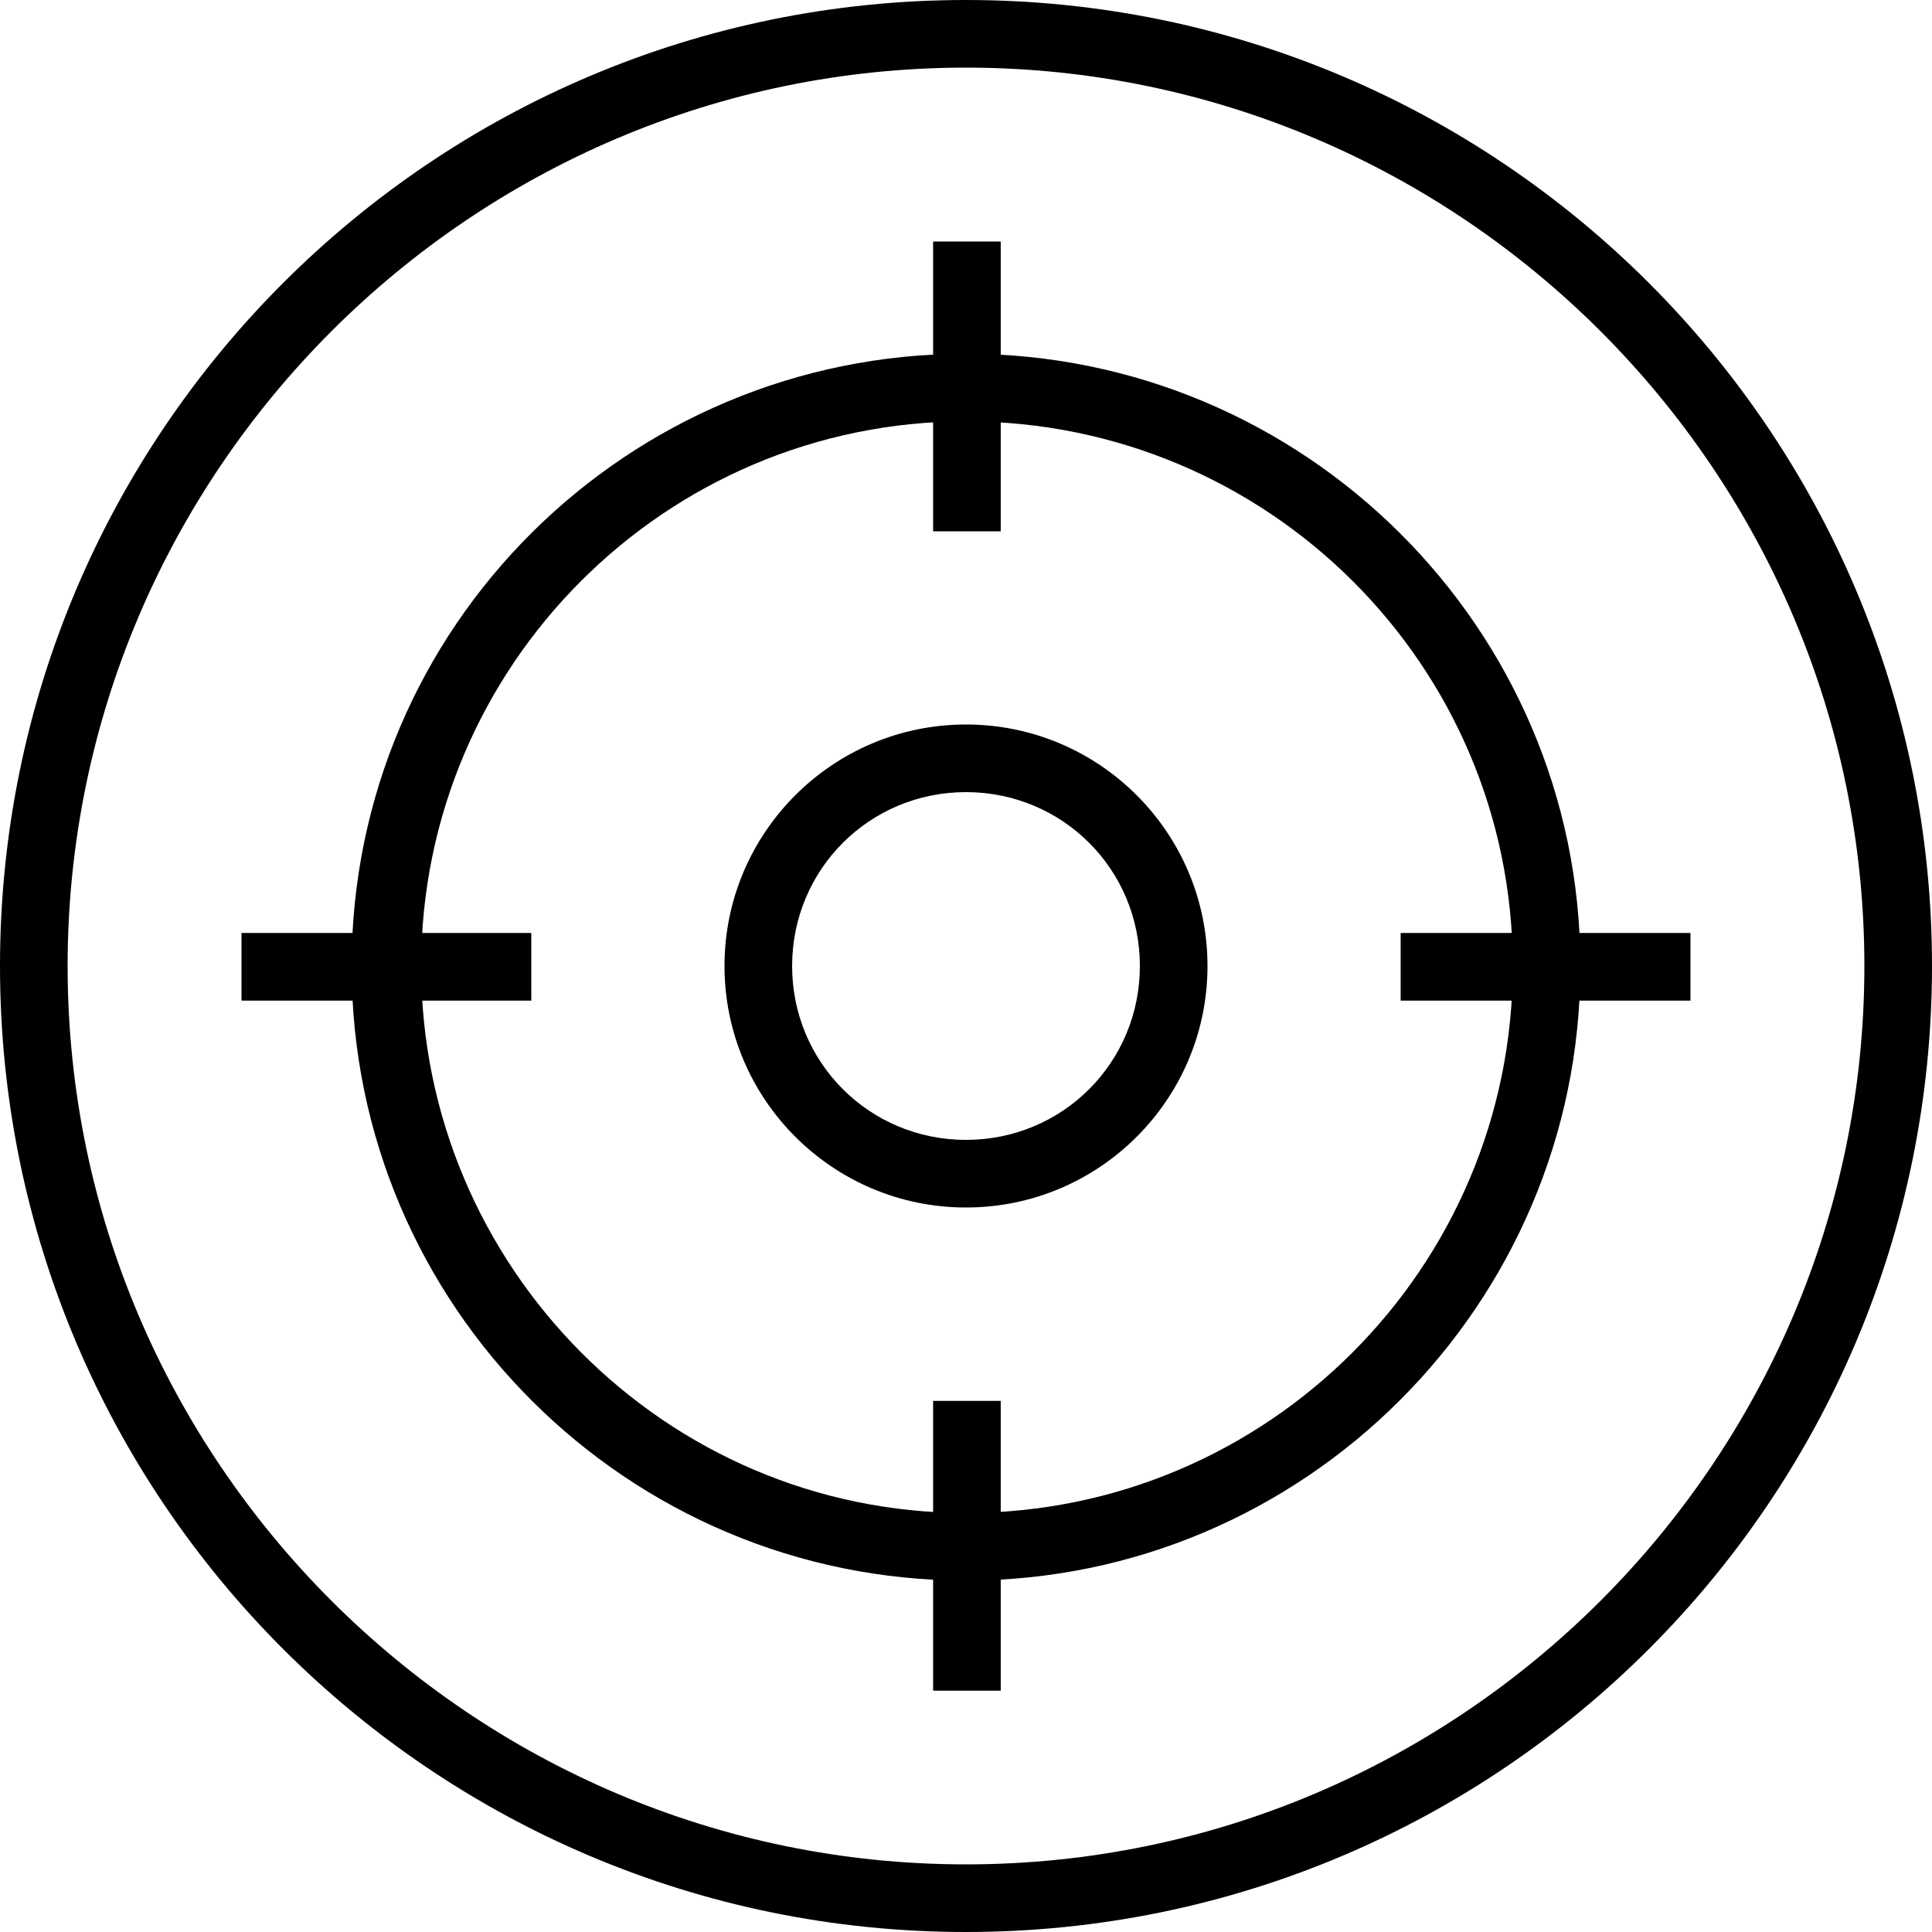
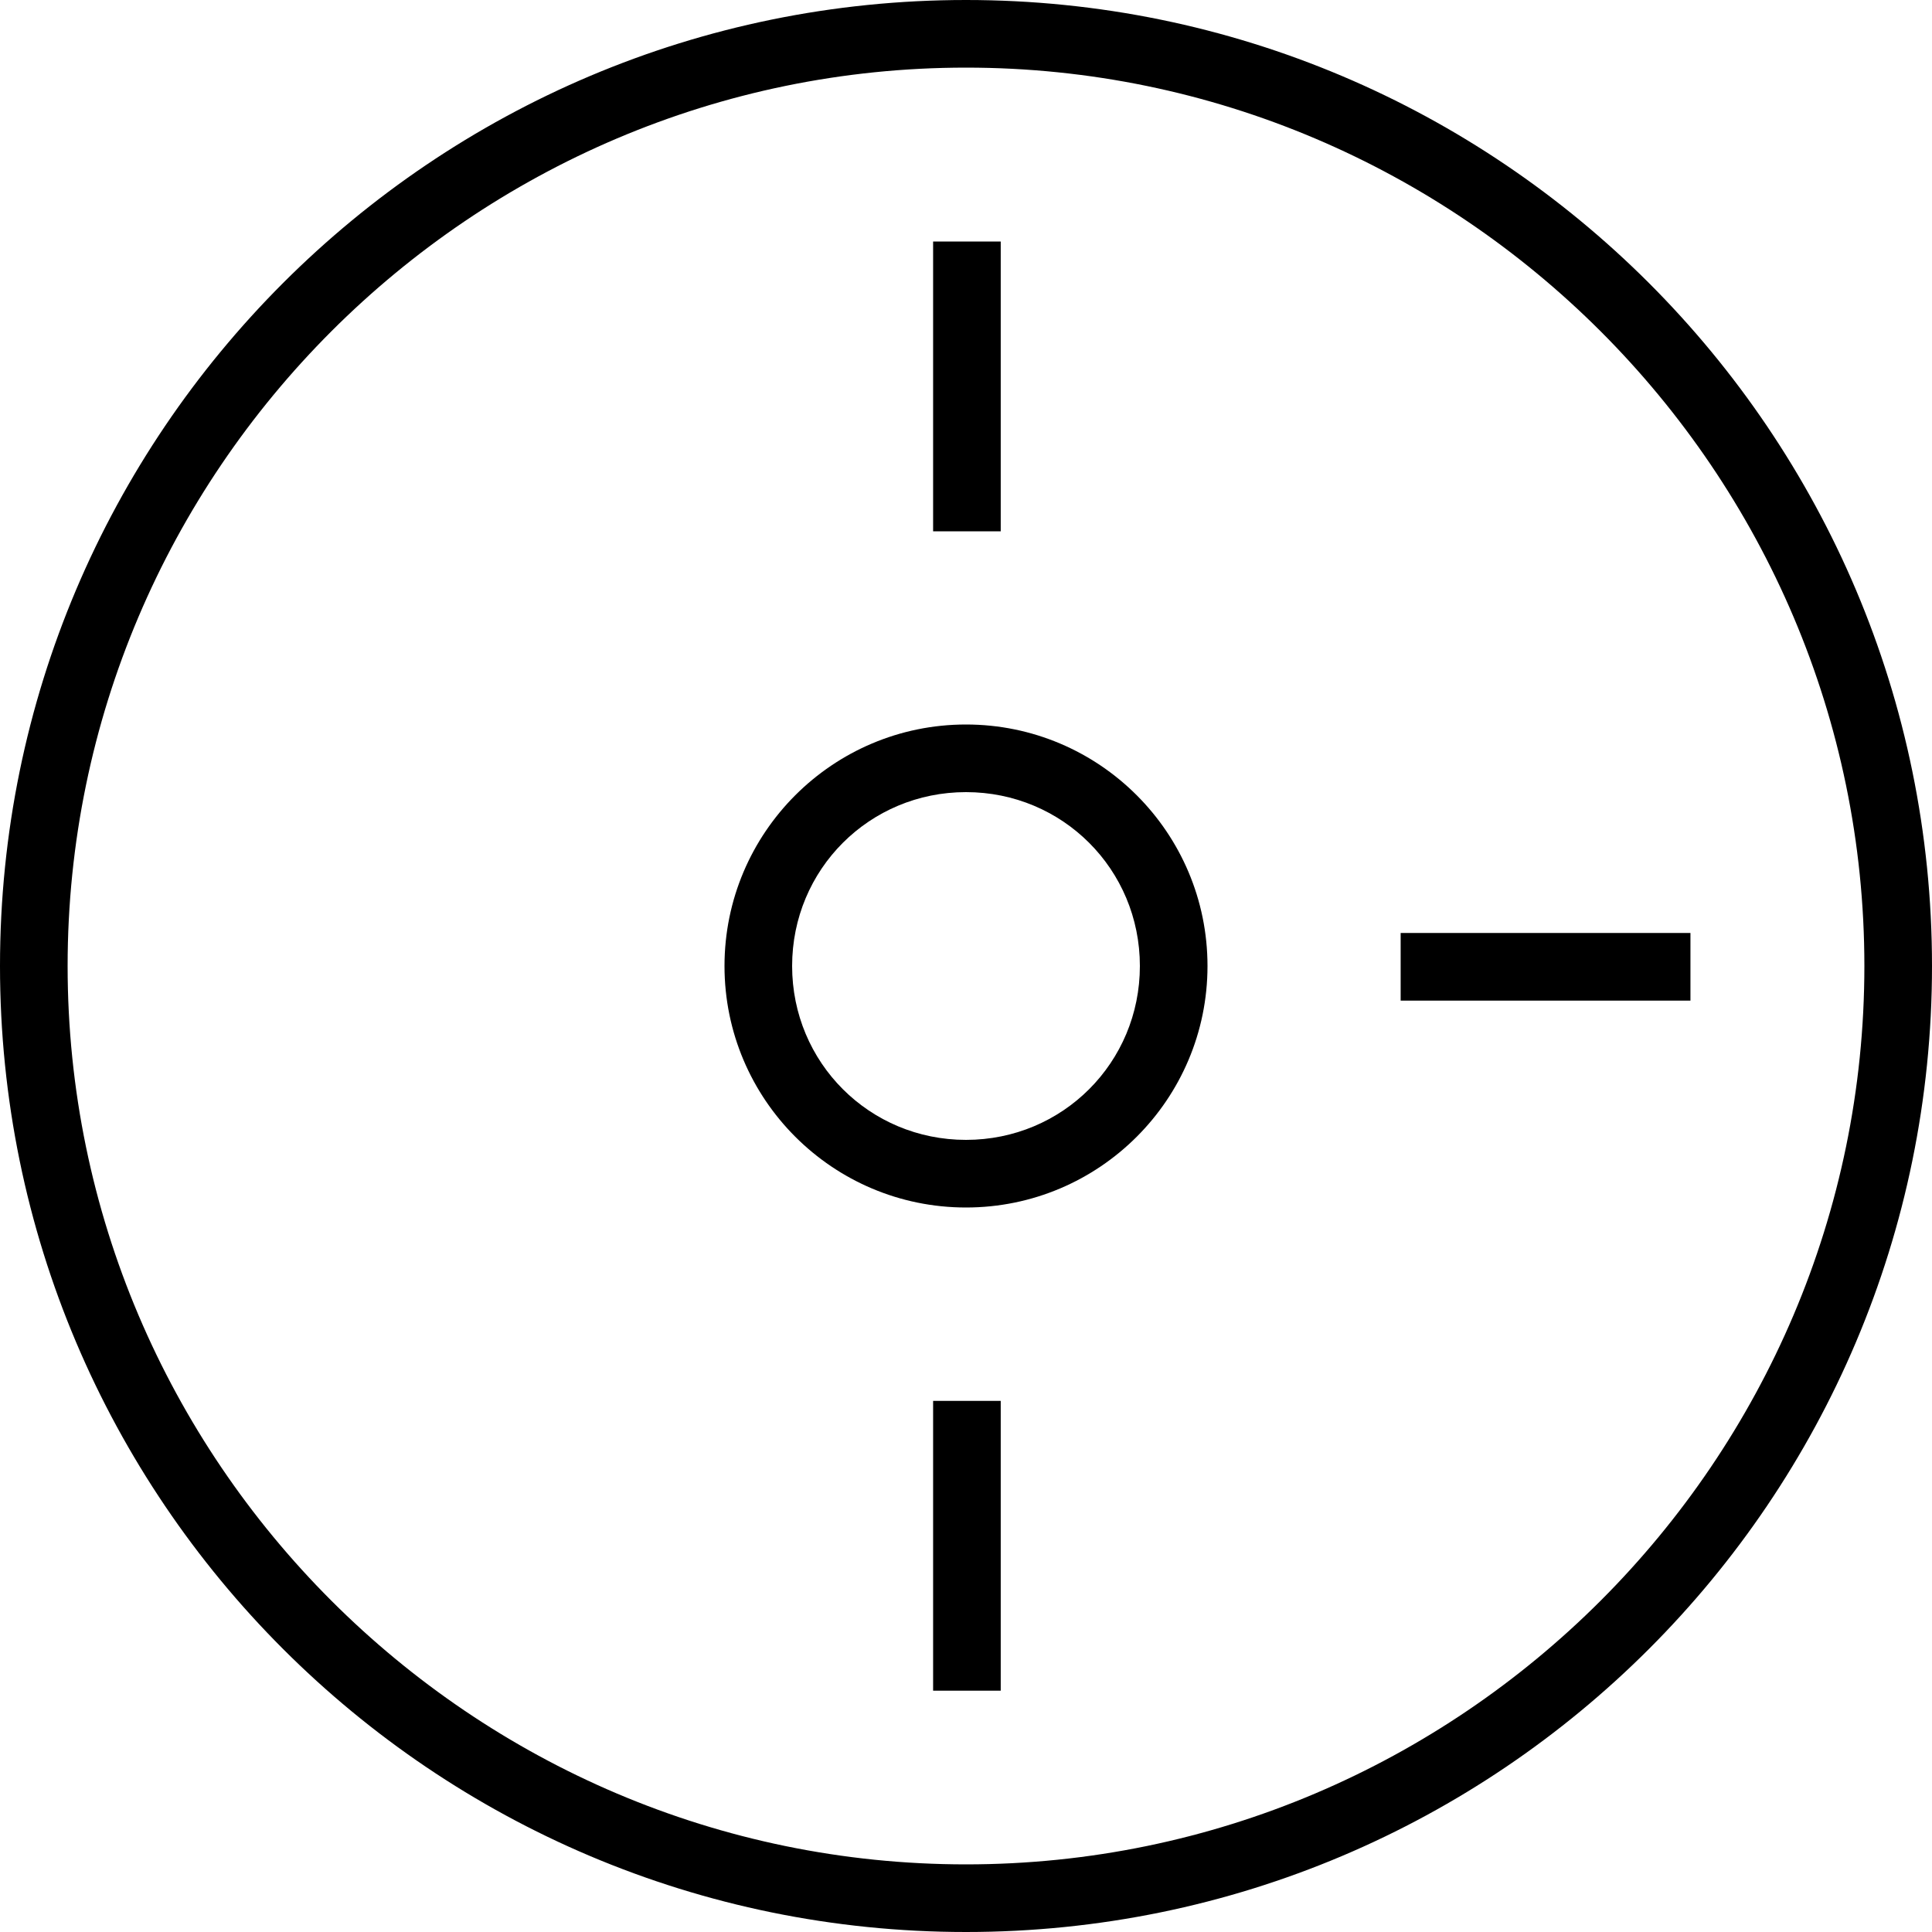
<svg xmlns="http://www.w3.org/2000/svg" width="80" height="80" fill="none" viewBox="0 0 80 80">
  <path fill="#000" d="M40 2.8c20.48 0 37.2 16.72 37.2 37.2 0 20.48-16.72 37.2-37.2 37.2C19.52 77.2 2.8 60.48 2.8 40 2.8 19.52 19.52 2.8 40 2.8ZM40 0C17.92 0 0 17.92 0 40s17.92 40 40 40 40-17.92 40-40S62.08 0 40 0Z" />
-   <path fill="#000" d="M40 65.448c-14 0-25.44-11.36-25.44-25.44 0-14.08 11.44-25.36 25.44-25.36 14 0 25.44 11.36 25.44 25.36S54 65.448 40 65.448Zm0-48c-12.48 0-22.56 10.16-22.56 22.56 0 12.4 10.08 22.64 22.56 22.64 12.48 0 22.64-10.16 22.64-22.64S52.48 17.448 40 17.448Z" />
-   <path fill="#000" d="M40 32.8c4 0 7.2 3.2 7.2 7.2S44 47.2 40 47.2 32.8 44 32.8 40s3.2-7.2 7.2-7.2Zm0-2.8c-5.52 0-10 4.48-10 10s4.48 10 10 10 10-4.48 10-10-4.48-10-10-10Zm1.438-20h-2.8v12h2.8V10Zm0 48.008h-2.8v12h2.8v-12Zm28.56-19.375h-12v2.8h12v-2.8Zm-47.998 0H10v2.8h12v-2.8Z" />
+   <path fill="#000" d="M40 32.8c4 0 7.2 3.2 7.2 7.2S44 47.2 40 47.2 32.8 44 32.8 40s3.2-7.2 7.2-7.2Zm0-2.8c-5.52 0-10 4.48-10 10s4.48 10 10 10 10-4.48 10-10-4.48-10-10-10Zm1.438-20h-2.8v12h2.8V10Zm0 48.008h-2.8v12h2.8v-12Zm28.56-19.375h-12v2.8h12v-2.8Zm-47.998 0H10h12v-2.8Z" />
</svg>